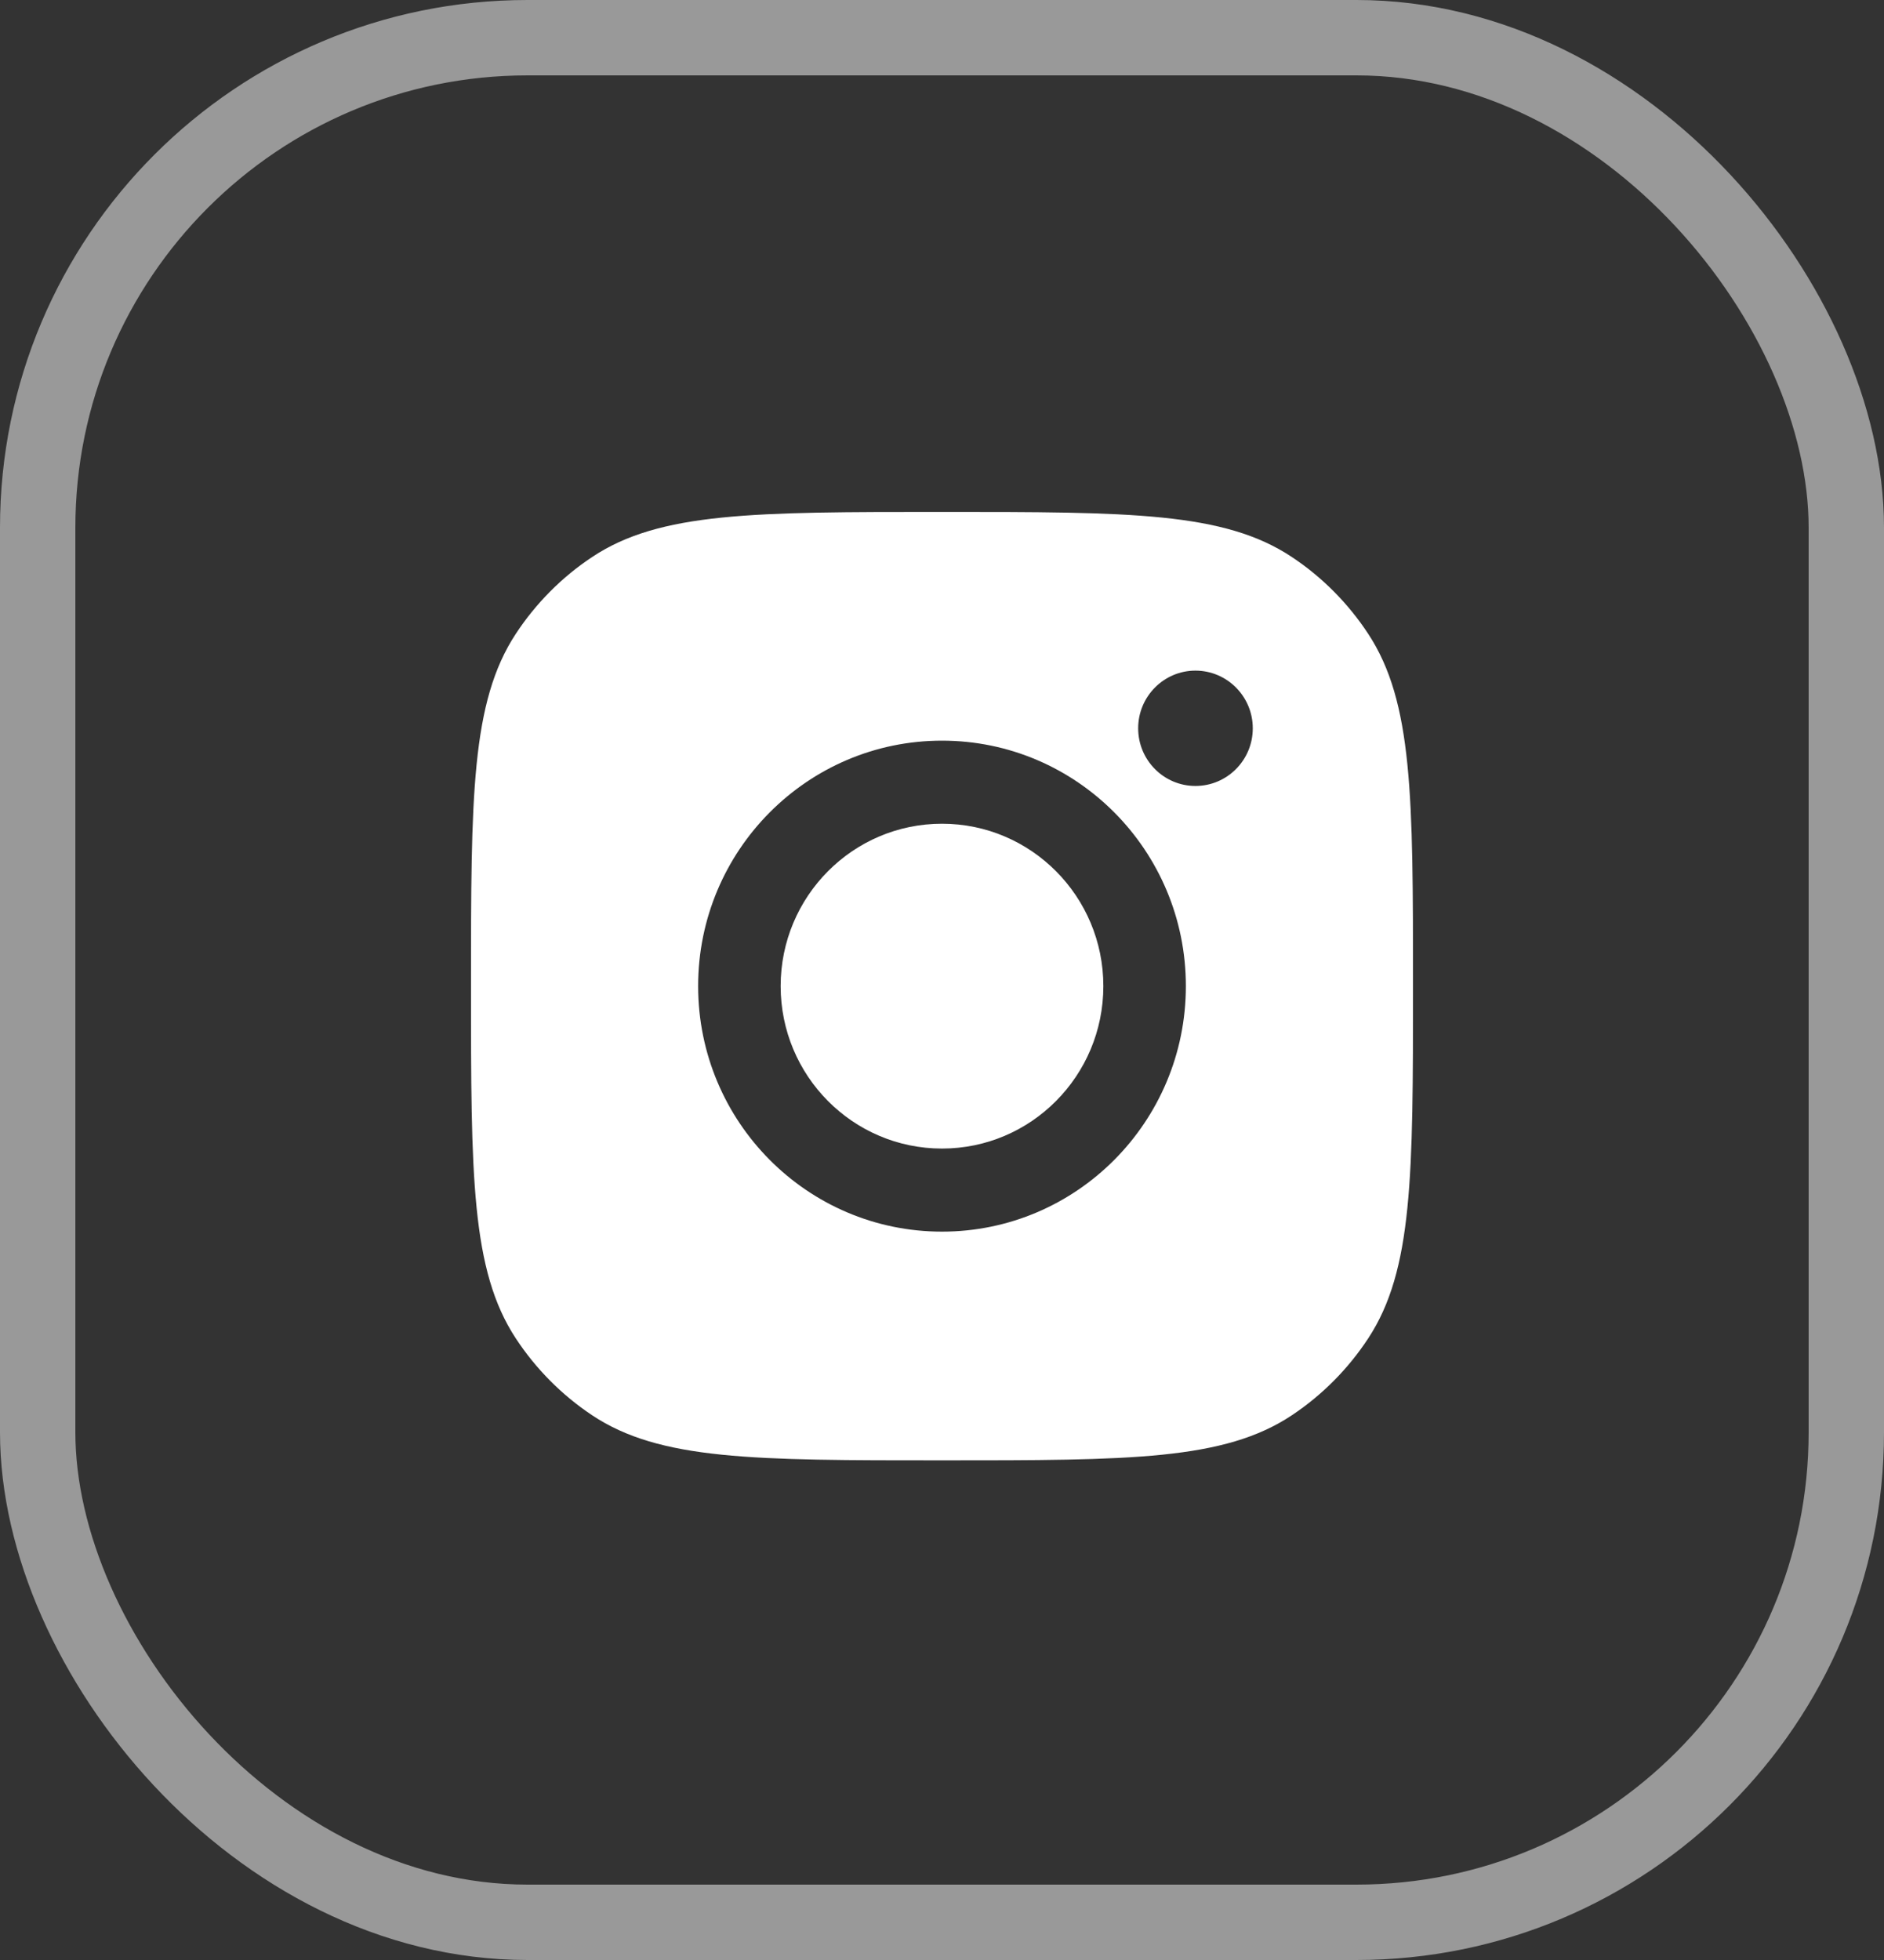
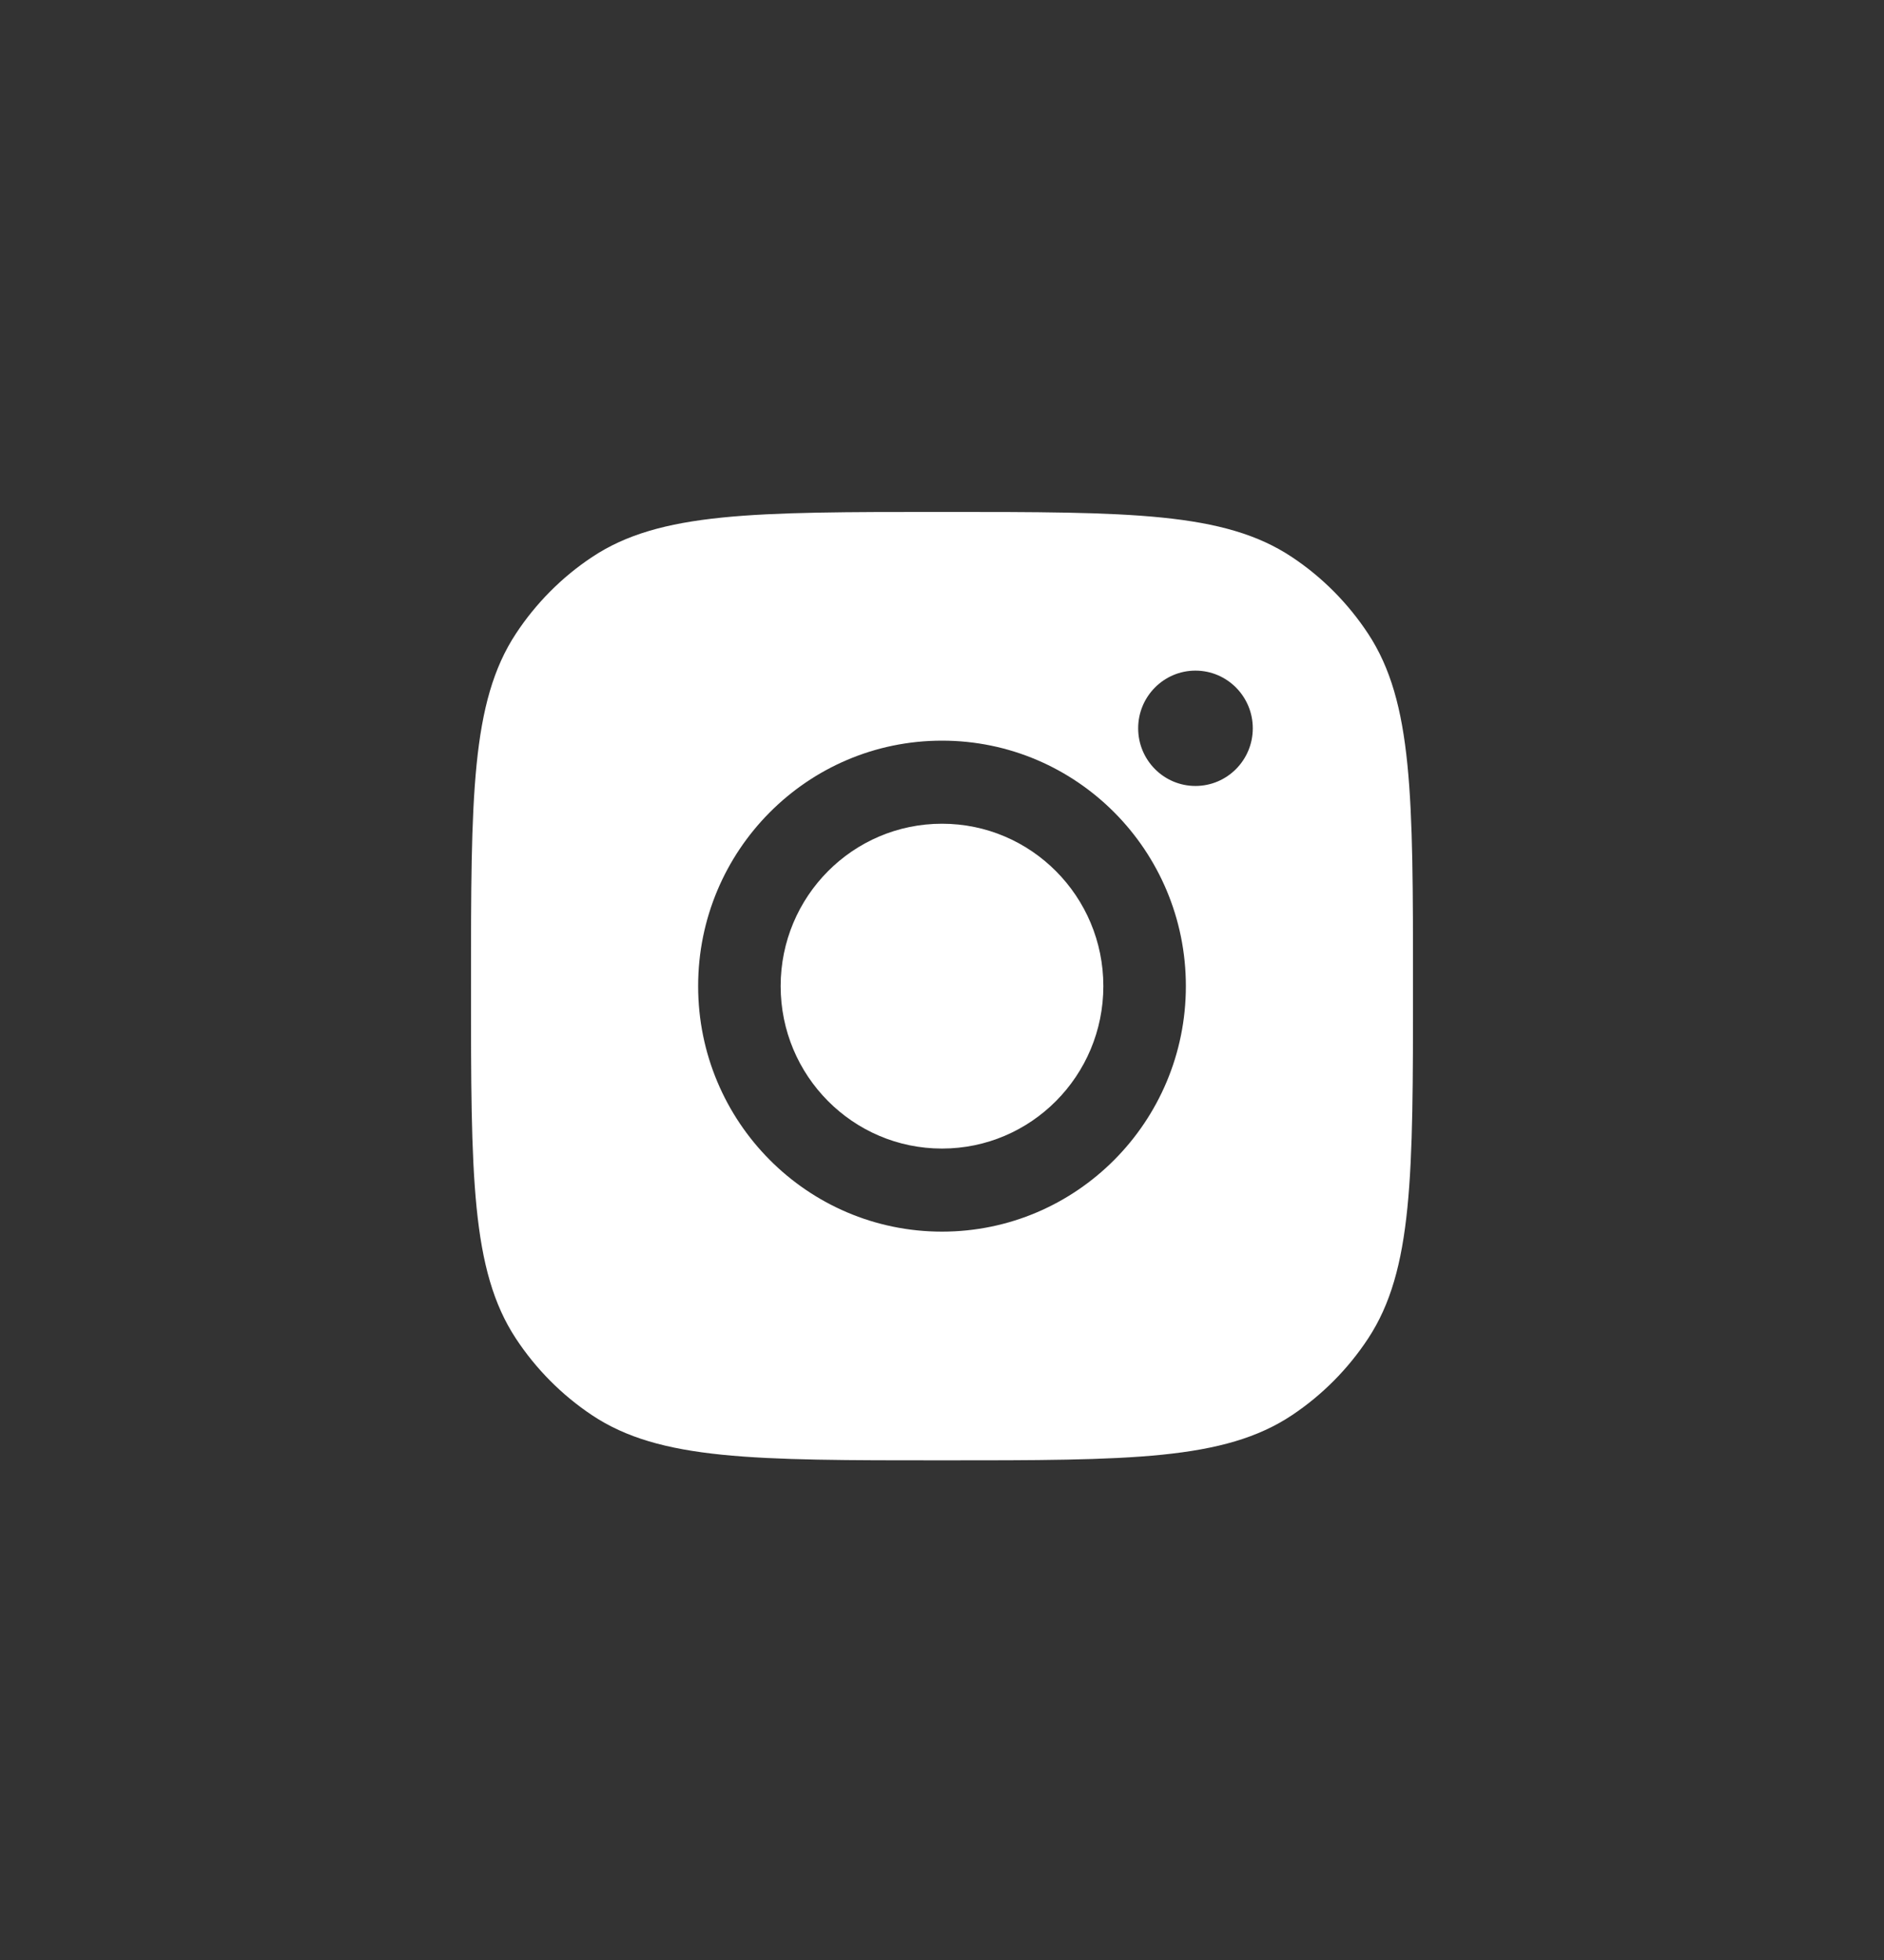
<svg xmlns="http://www.w3.org/2000/svg" width="25" height="26" viewBox="0 0 25 26" fill="none">
  <rect x="0" y="0" width="25" height="26" fill="#333333" stroke="none" />
-   <rect x="0.5" y="0.5" width="24" height="25" rx="6.5" stroke="white" stroke-opacity="0.5" />
  <path fill-rule="evenodd" clip-rule="evenodd" d="M6.25 13.081C6.25 10.569 6.25 9.312 6.845 8.407C7.111 8.003 7.454 7.657 7.856 7.39C8.755 6.791 10.003 6.791 12.5 6.791C14.997 6.791 16.245 6.791 17.144 7.39C17.546 7.657 17.889 8.003 18.155 8.407C18.75 9.312 18.75 10.569 18.75 13.081C18.75 15.594 18.75 16.85 18.155 17.755C17.889 18.159 17.546 18.505 17.144 18.773C16.245 19.372 14.997 19.372 12.5 19.372C10.003 19.372 8.755 19.372 7.856 18.773C7.454 18.505 7.111 18.159 6.845 17.755C6.25 16.85 6.25 15.594 6.25 13.081ZM15.736 13.081C15.736 14.88 14.287 16.338 12.5 16.338C10.713 16.338 9.264 14.88 9.264 13.081C9.264 11.283 10.713 9.825 12.5 9.825C14.287 9.825 15.736 11.283 15.736 13.081ZM12.5 15.236C13.682 15.236 14.641 14.271 14.641 13.081C14.641 11.891 13.682 10.927 12.5 10.927C11.318 10.927 10.359 11.891 10.359 13.081C10.359 14.271 11.318 15.236 12.5 15.236ZM15.863 10.426C16.283 10.426 16.624 10.084 16.624 9.661C16.624 9.239 16.283 8.896 15.863 8.896C15.444 8.896 15.103 9.239 15.103 9.661C15.103 10.084 15.444 10.426 15.863 10.426Z" fill="white" />
</svg>